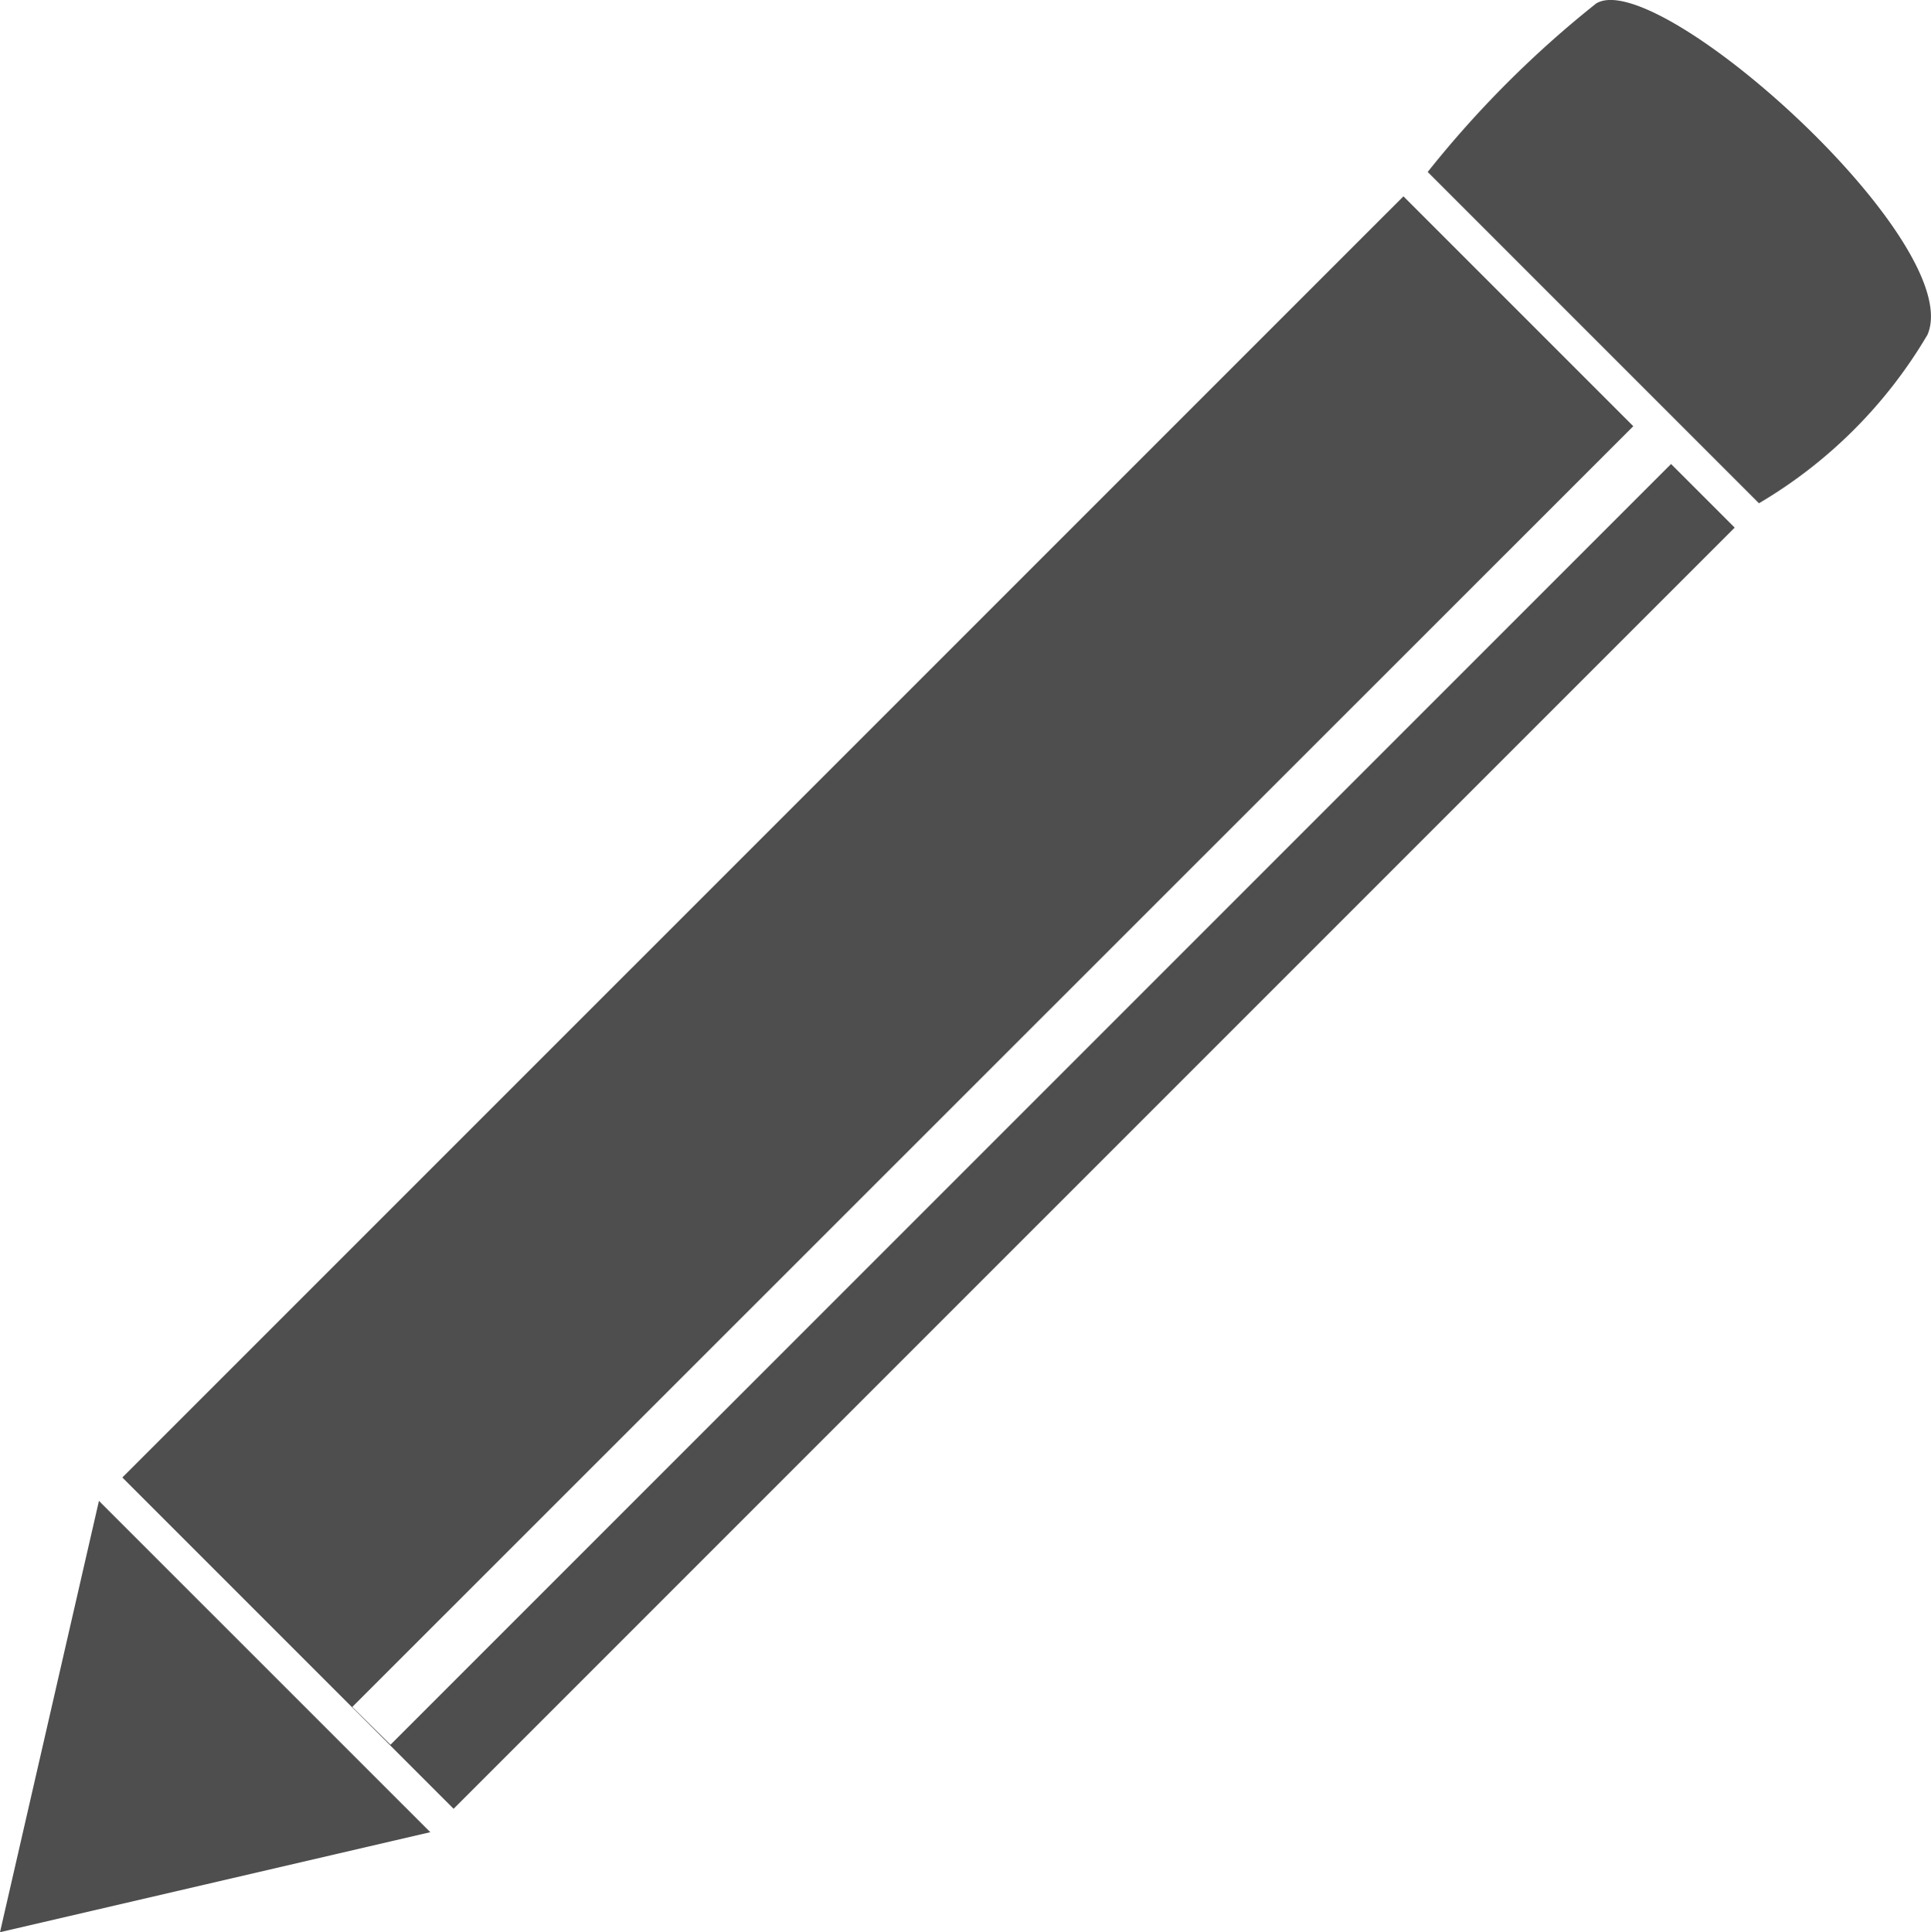
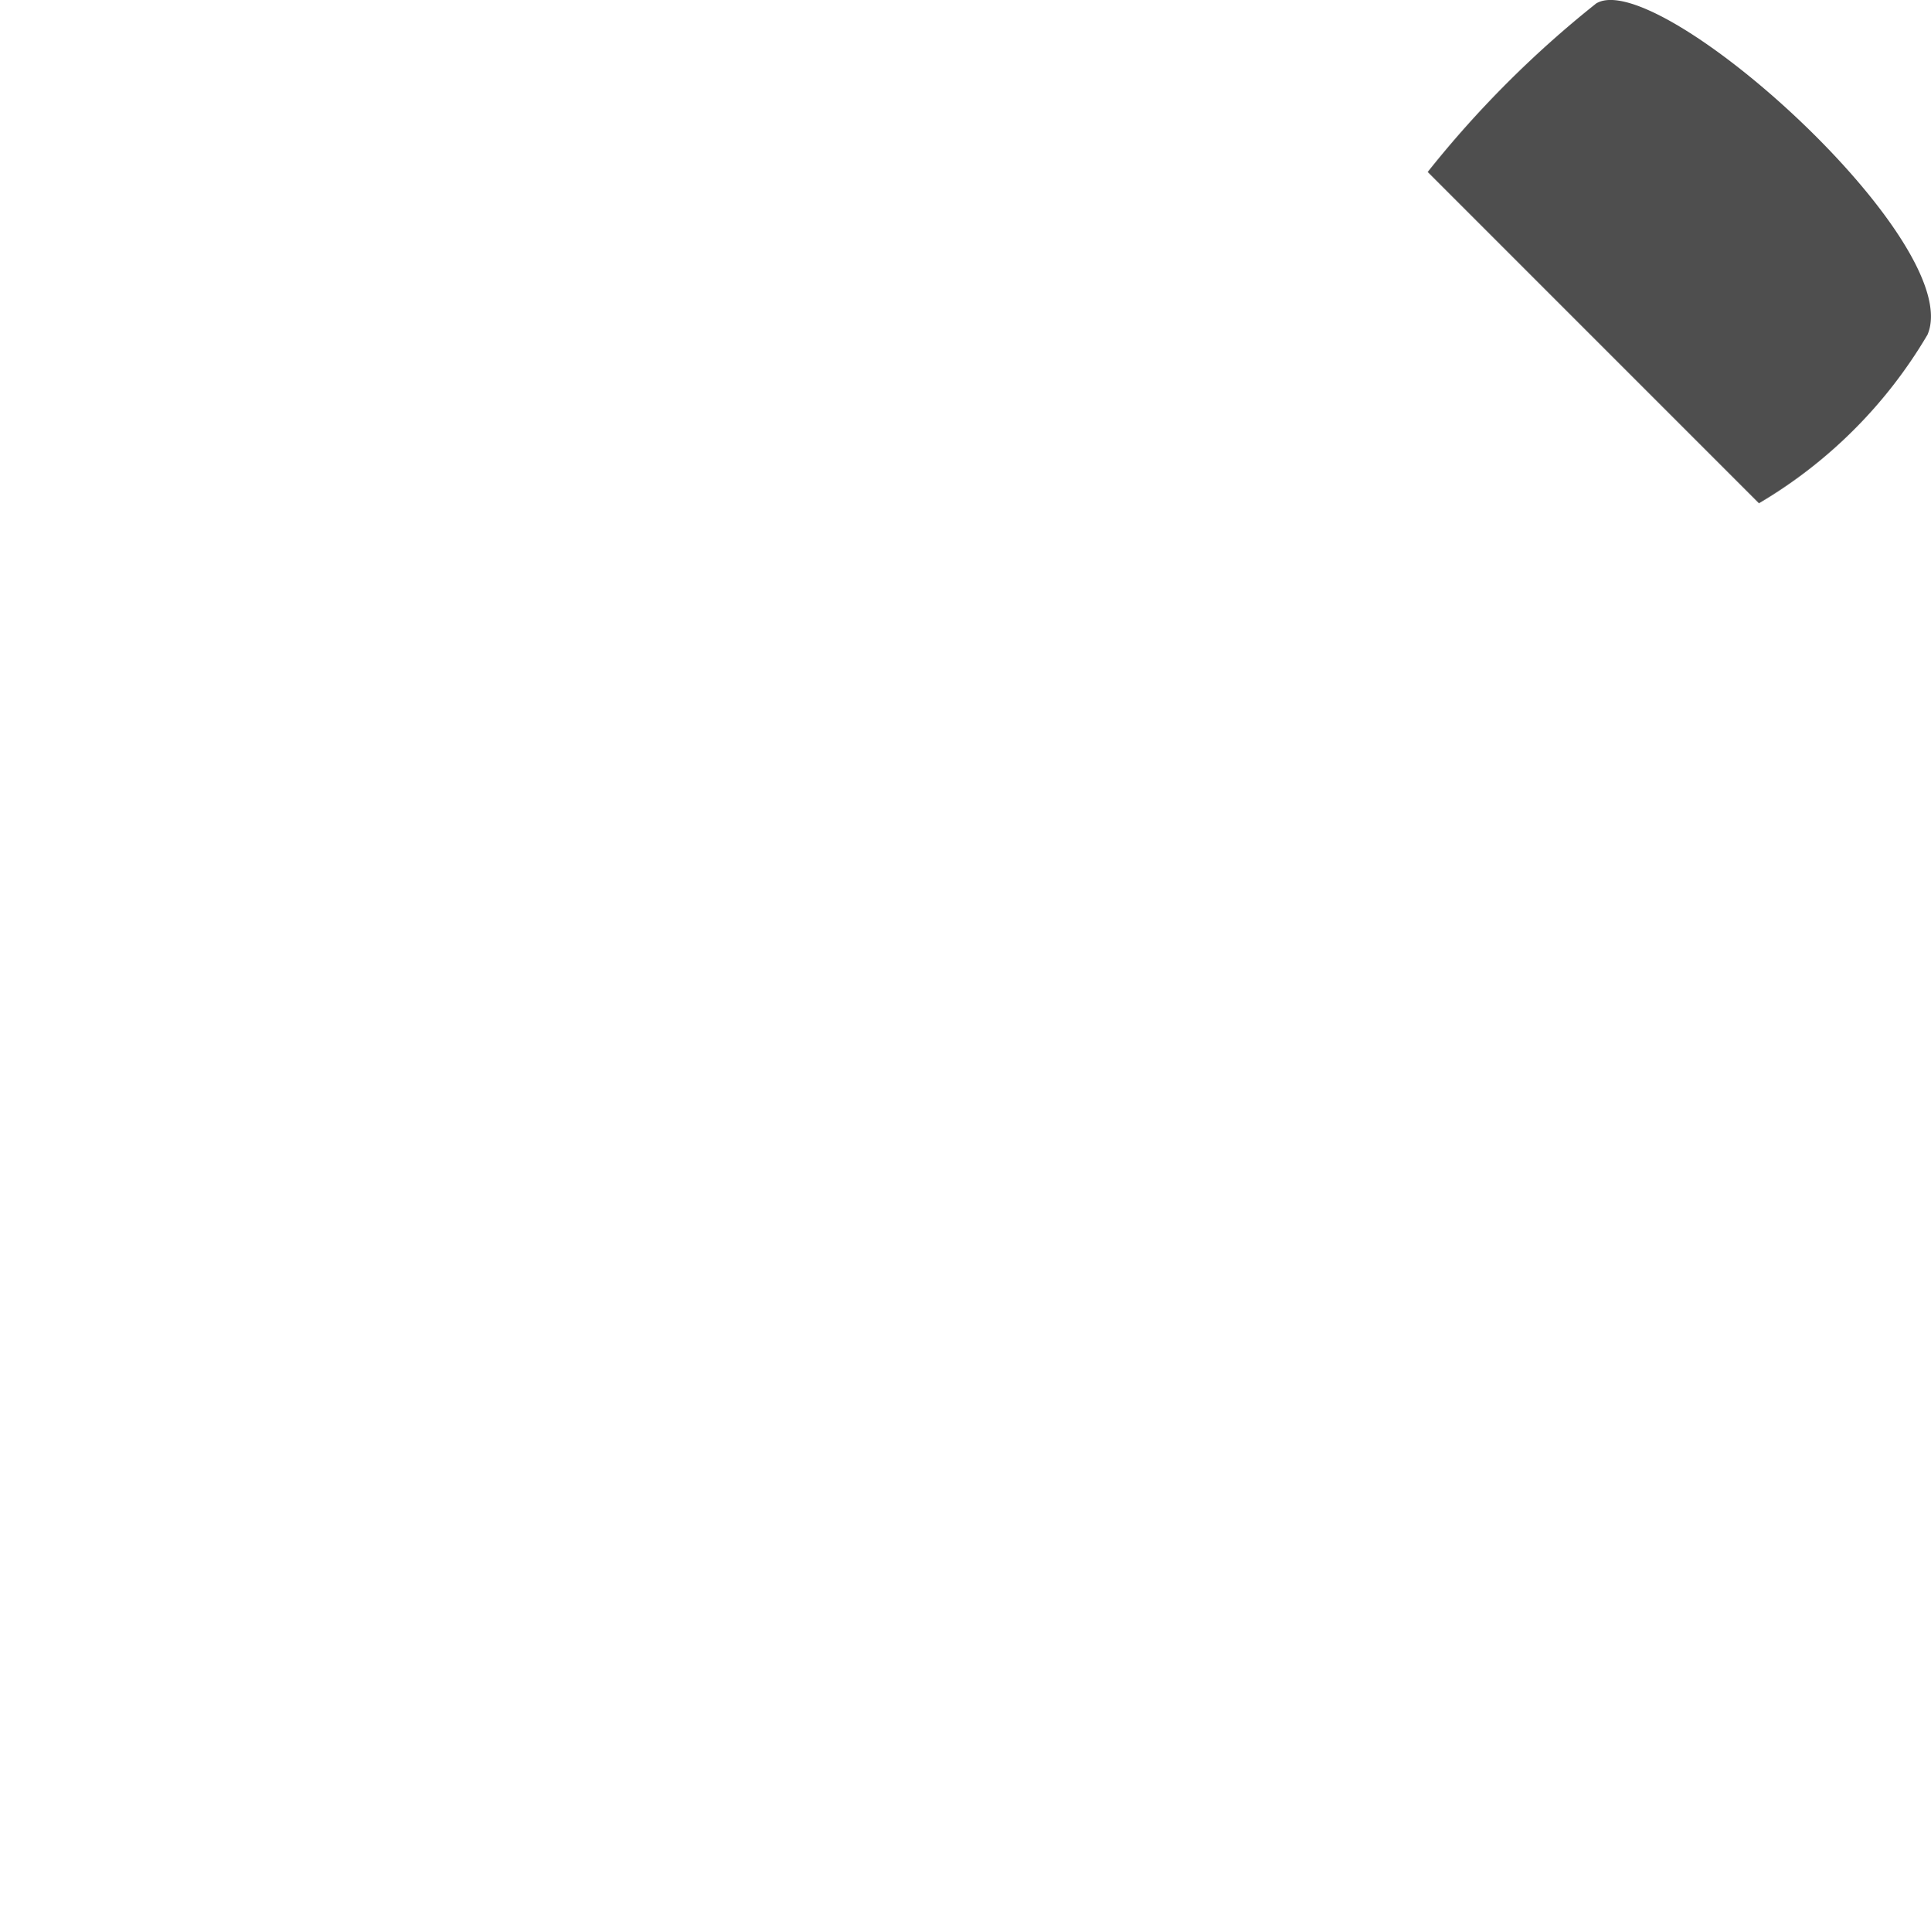
<svg xmlns="http://www.w3.org/2000/svg" width="22.035" height="22.046" viewBox="0 0 22.035 22.046">
  <g id="edit" transform="translate(-0.127 0)">
    <g id="Groupe_2" data-name="Groupe 2" transform="translate(0.127 0)">
      <g id="Groupe_1" data-name="Groupe 1" transform="translate(0 0)">
-         <path id="Tracé_1" data-name="Tracé 1" d="M49.049,53.208,34.436,67.821,34,67.39,48.618,52.777l-2.623-2.623L31.376,64.772l3.78,3.78L49.775,53.934Z" transform="translate(-29.98 -47.914)" fill="#4e4e4e" />
        <path id="Tracé_2" data-name="Tracé 2" d="M370.631,3.819a5.429,5.429,0,0,1-1.923,1.923l-3.78-3.78A11.974,11.974,0,0,1,366.851.039C367.555-.387,371.081,2.772,370.631,3.819Z" transform="translate(-348.636 0)" fill="#4e4e4e" />
-         <path id="Tracé_3" data-name="Tracé 3" d="M5.037,387.227l-4.91,1.141,1.129-4.921Z" transform="translate(-0.127 -366.322)" fill="#4e4e4e" />
      </g>
    </g>
  </g>
</svg>